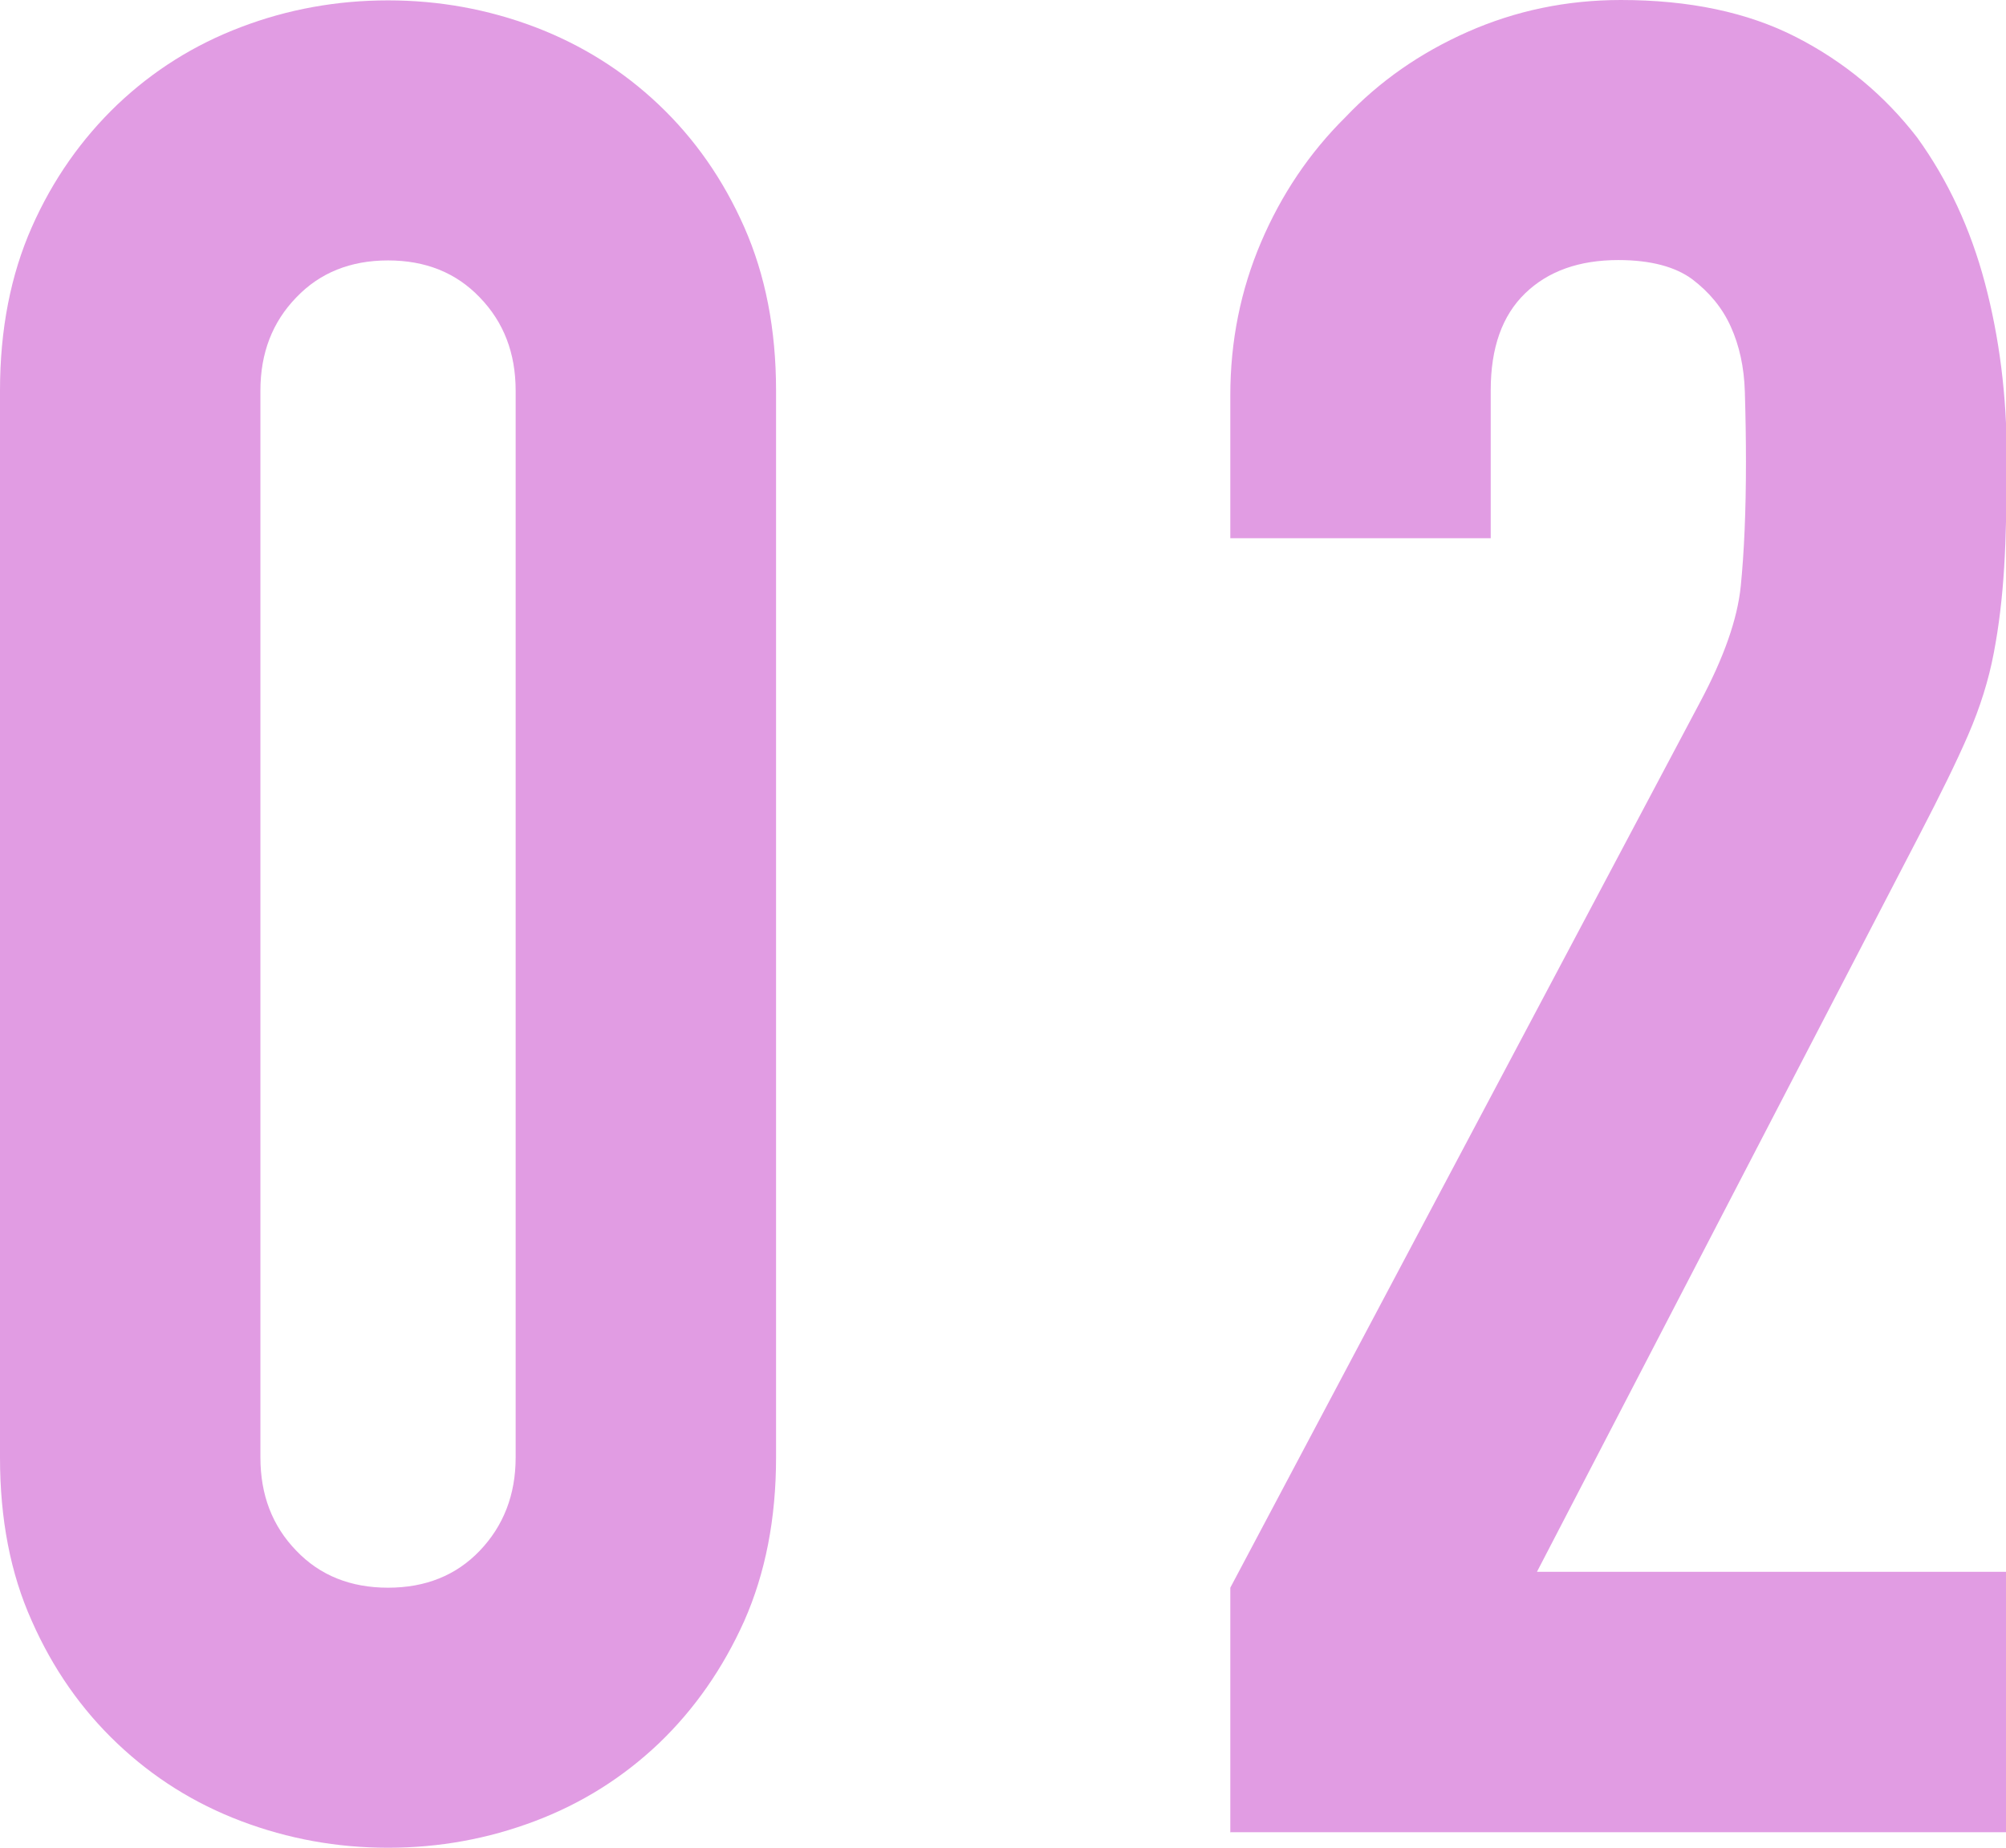
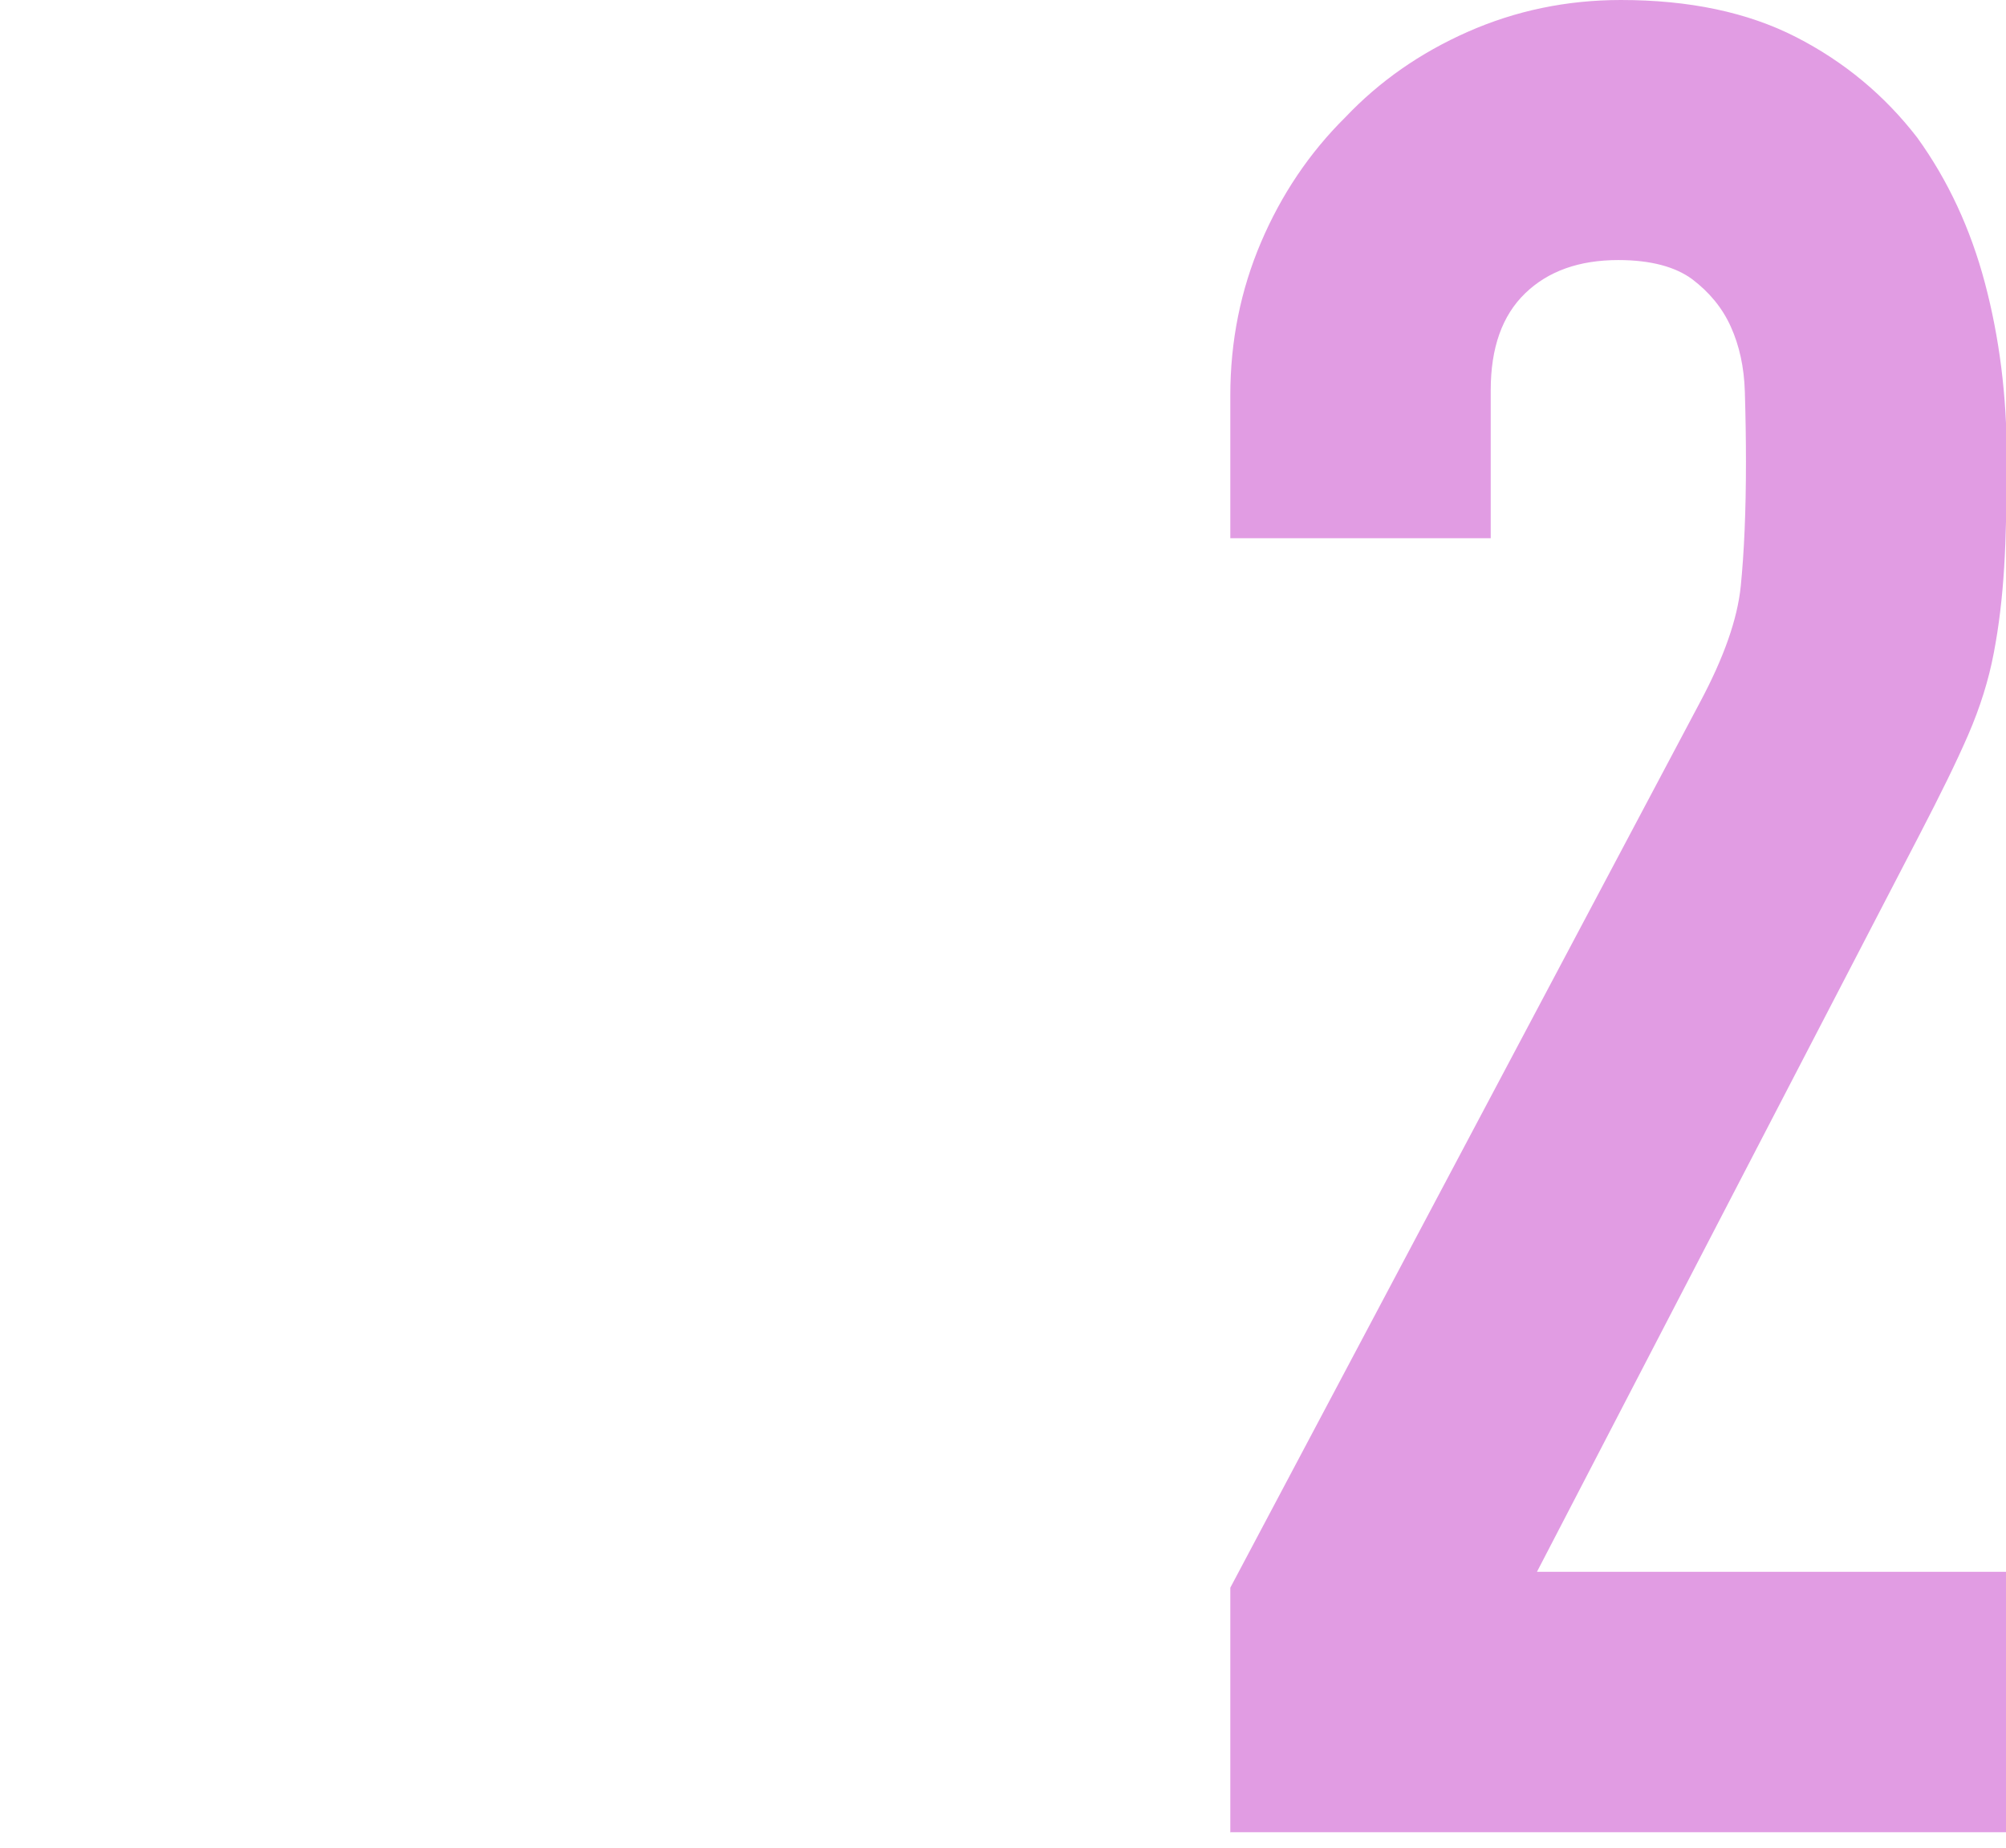
<svg xmlns="http://www.w3.org/2000/svg" id="_レイヤー_2" data-name="レイヤー_2" viewBox="0 0 54.23 49.96">
  <defs>
    <style> .cls-1 { isolation: isolate; } .cls-2 { fill: #e19ce3; } </style>
  </defs>
  <g id="_レイヤー_1-2" data-name="_レイヤー_1">
    <g id="_02" class="cls-1">
      <g class="cls-1">
-         <path class="cls-2" d="M0,10.56c0-1.66.29-3.13.86-4.42.57-1.29,1.35-2.39,2.31-3.31.97-.92,2.08-1.62,3.35-2.1,1.26-.48,2.59-.72,3.97-.72s2.7.24,3.97.72c1.26.48,2.38,1.18,3.35,2.1.97.92,1.74,2.02,2.31,3.31.57,1.29.86,2.76.86,4.42v28.84c0,1.66-.29,3.13-.86,4.42-.58,1.29-1.35,2.39-2.31,3.31-.97.92-2.08,1.62-3.35,2.1-1.27.48-2.59.72-3.97.72s-2.7-.24-3.97-.72c-1.27-.48-2.38-1.18-3.35-2.1-.97-.92-1.74-2.02-2.31-3.31-.58-1.29-.86-2.76-.86-4.42V10.56ZM7.04,39.4c0,1.01.32,1.85.97,2.52.64.67,1.47,1,2.48,1s1.84-.33,2.48-1c.64-.67.97-1.51.97-2.52V10.56c0-1.01-.32-1.85-.97-2.52-.64-.67-1.47-1-2.48-1s-1.84.33-2.48,1c-.65.67-.97,1.51-.97,2.52v28.84Z" />
        <path class="cls-2" d="M33.26,49.54v-6.62l12.7-23.94c.64-1.2,1.01-2.24,1.1-3.14.09-.9.14-2.01.14-3.35,0-.6-.01-1.23-.03-1.9-.02-.67-.15-1.25-.38-1.76-.23-.51-.58-.93-1.04-1.28-.46-.34-1.13-.52-2-.52-1.06,0-1.9.3-2.52.9-.62.6-.93,1.47-.93,2.62v4h-7.04v-3.86c0-1.47.28-2.85.83-4.14.55-1.29,1.31-2.42,2.28-3.38.92-.97,2.02-1.74,3.31-2.31,1.29-.57,2.67-.86,4.14-.86,1.84,0,3.42.33,4.73,1s2.4,1.58,3.28,2.72c.83,1.15,1.44,2.46,1.83,3.93.39,1.47.59,3.04.59,4.69,0,1.2-.02,2.2-.07,3-.05.81-.14,1.58-.28,2.31-.14.74-.37,1.47-.69,2.21-.32.74-.76,1.63-1.31,2.69l-10.35,19.94h12.7v7.04h-20.98Z" />
      </g>
    </g>
  </g>
</svg>